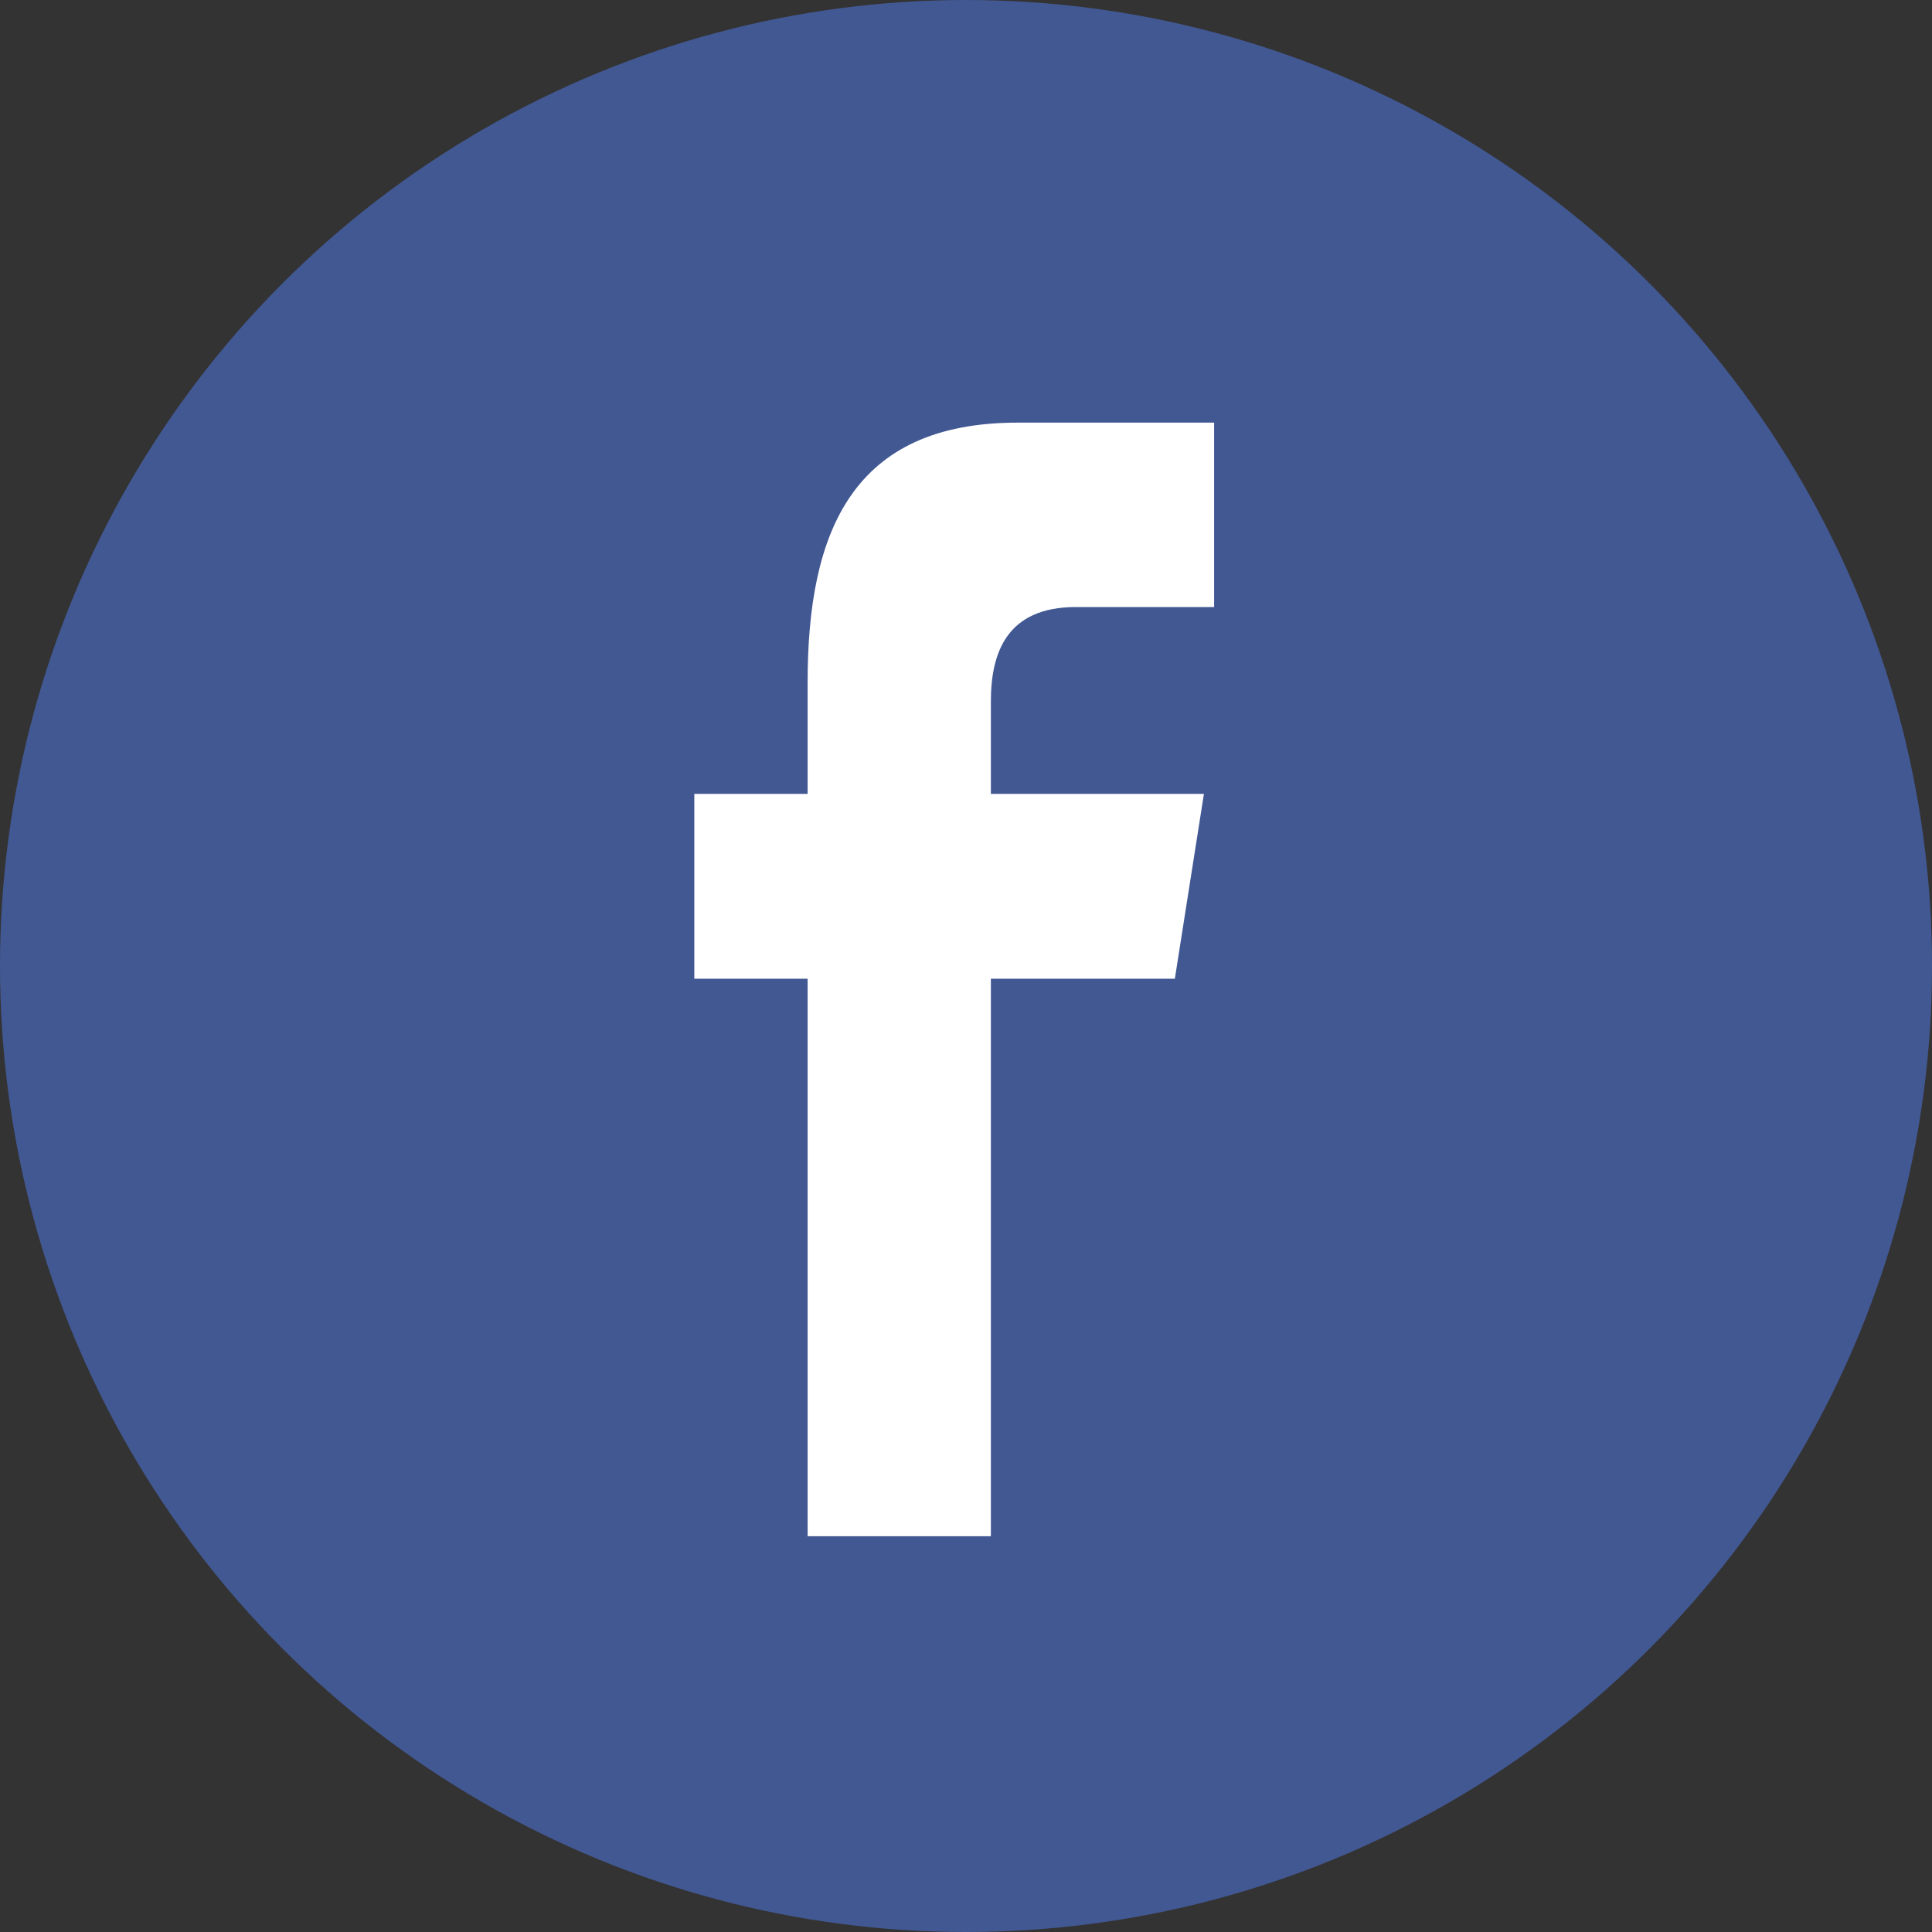
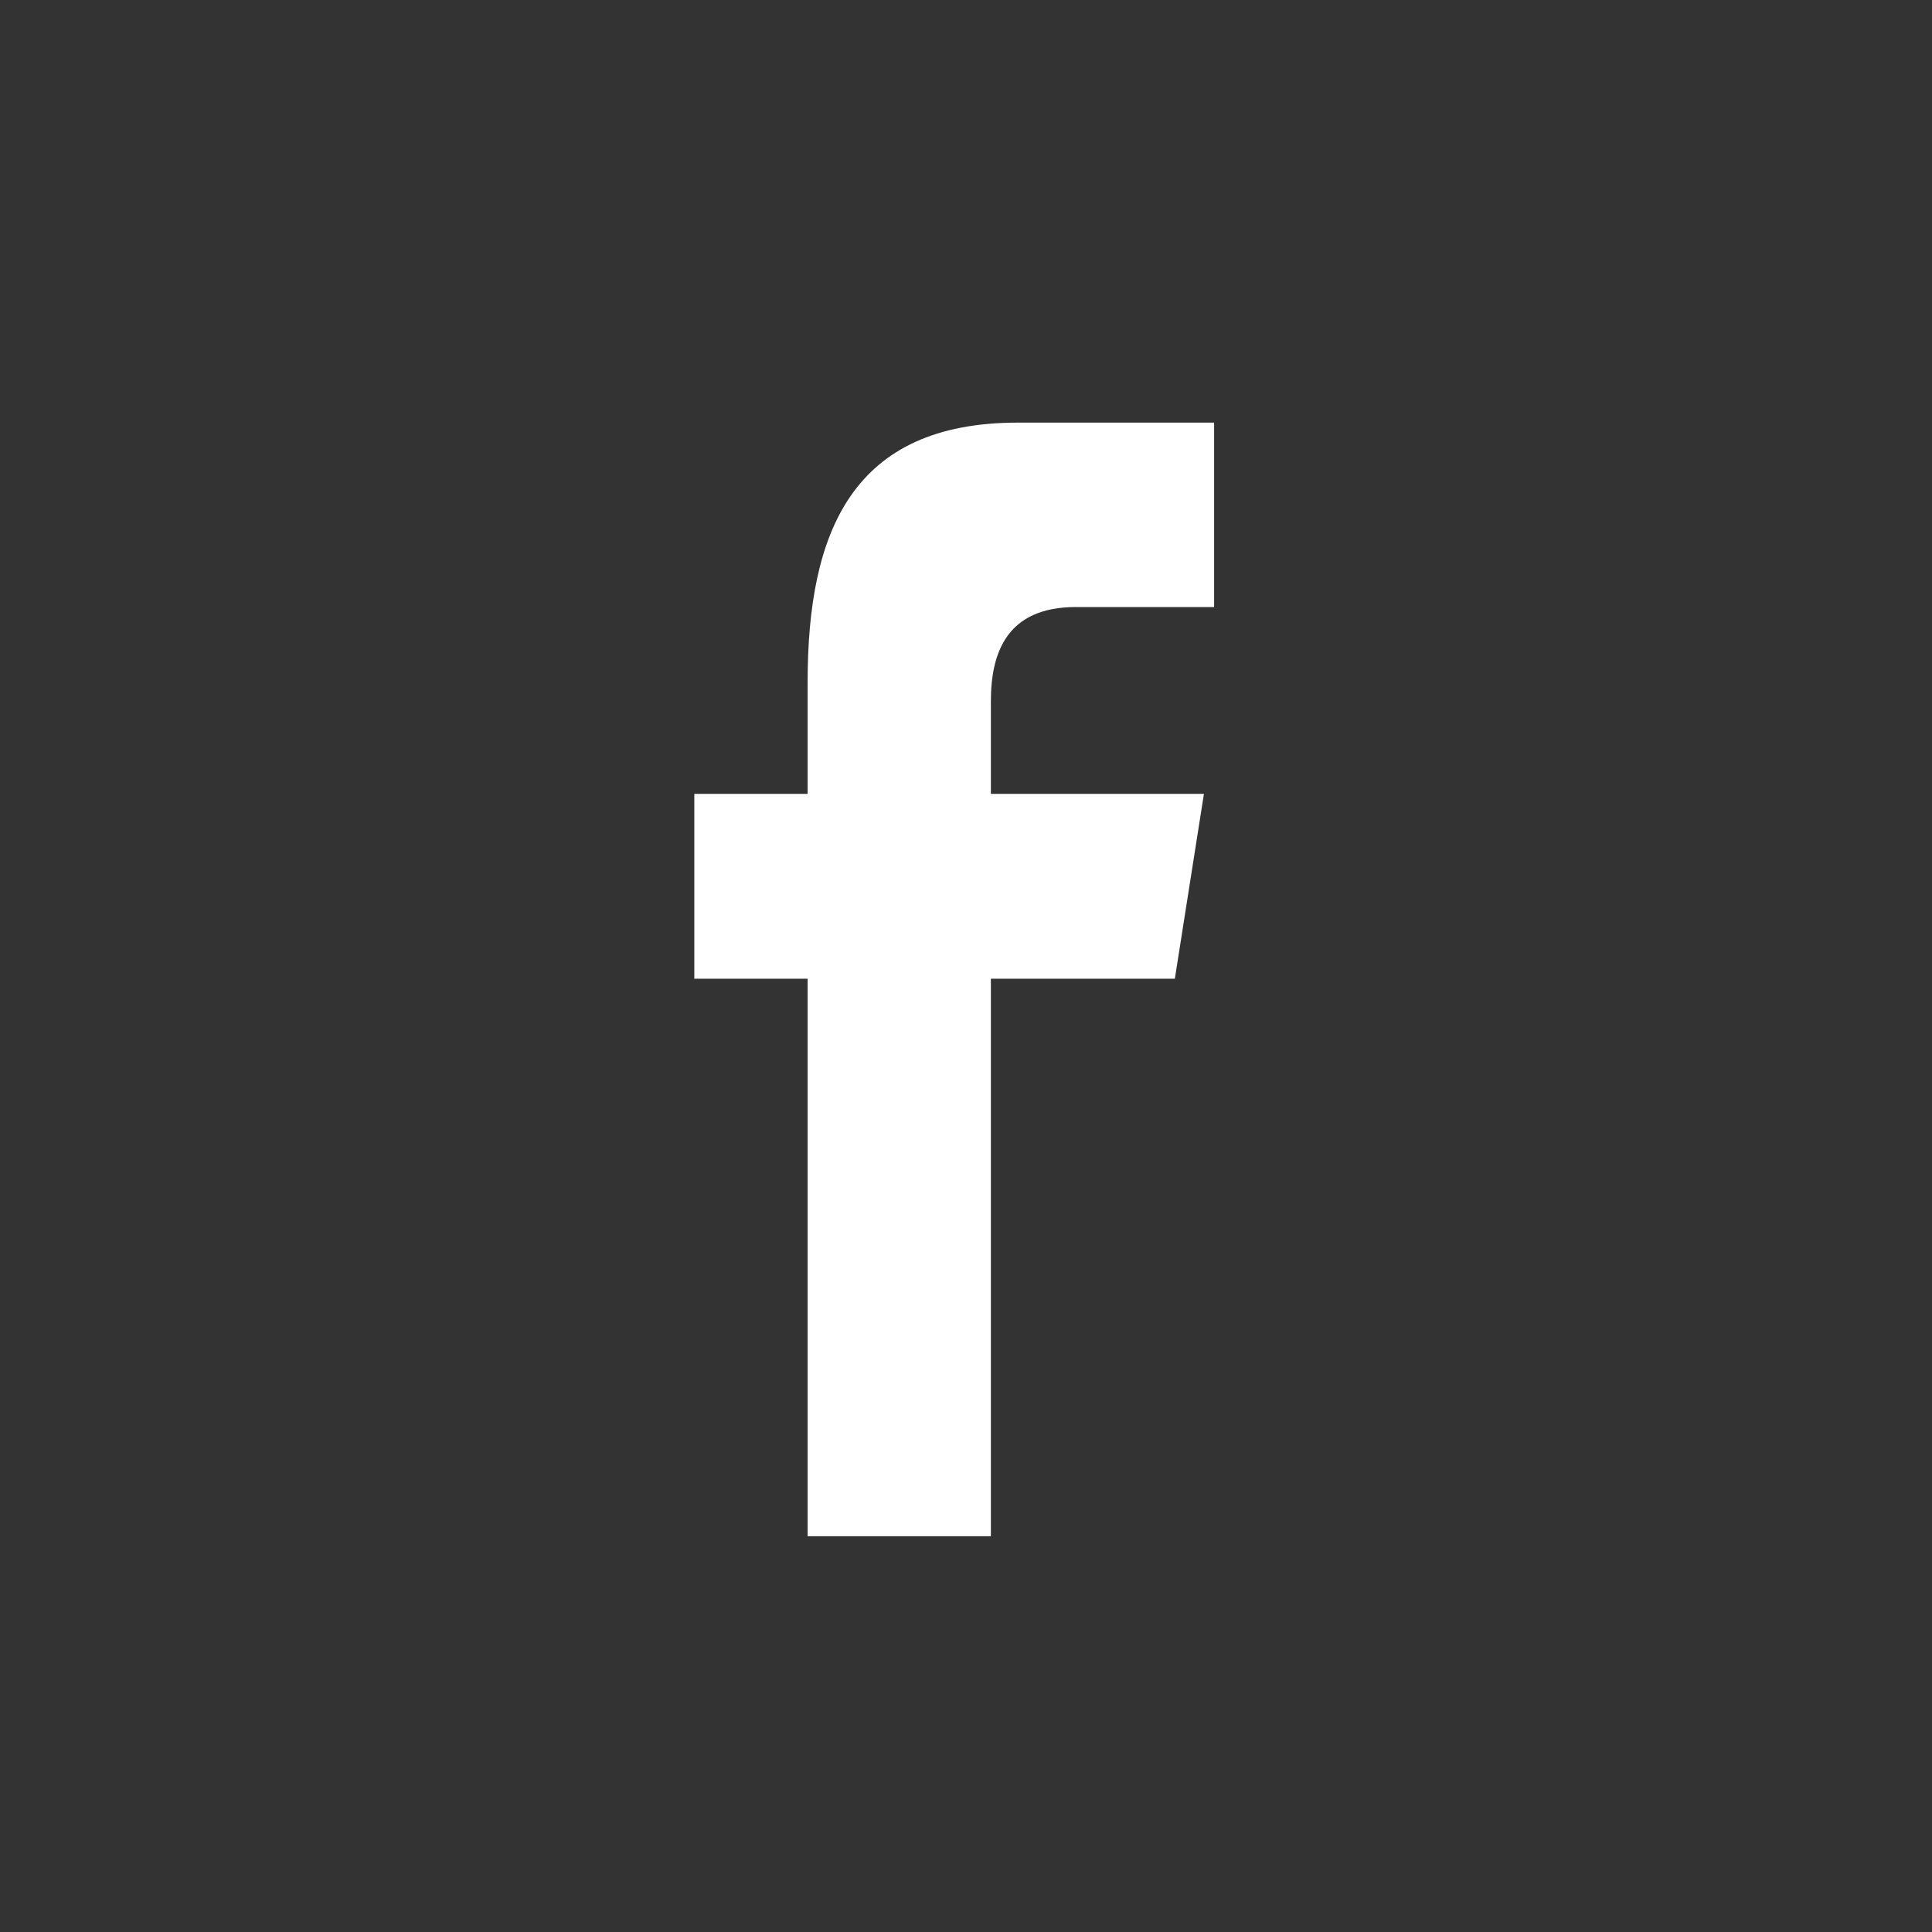
<svg xmlns="http://www.w3.org/2000/svg" width="40" height="40" viewBox="0 0 40 40" fill="none">
  <rect x="0" y="0" width="40" height="40" fill="#333333" stroke="none" />
-   <circle cx="20" cy="20" r="20" fill="#425893" />
  <path d="M14.375 20.263V16.436H16.721V14.121C16.721 10.999 17.653 8.75 21.071 8.75H25.137V12.568H22.275C20.84 12.568 20.515 13.521 20.515 14.519V16.436H24.926L24.324 20.263H20.515V31.806H16.721V20.263H14.375Z" fill="white" />
</svg>